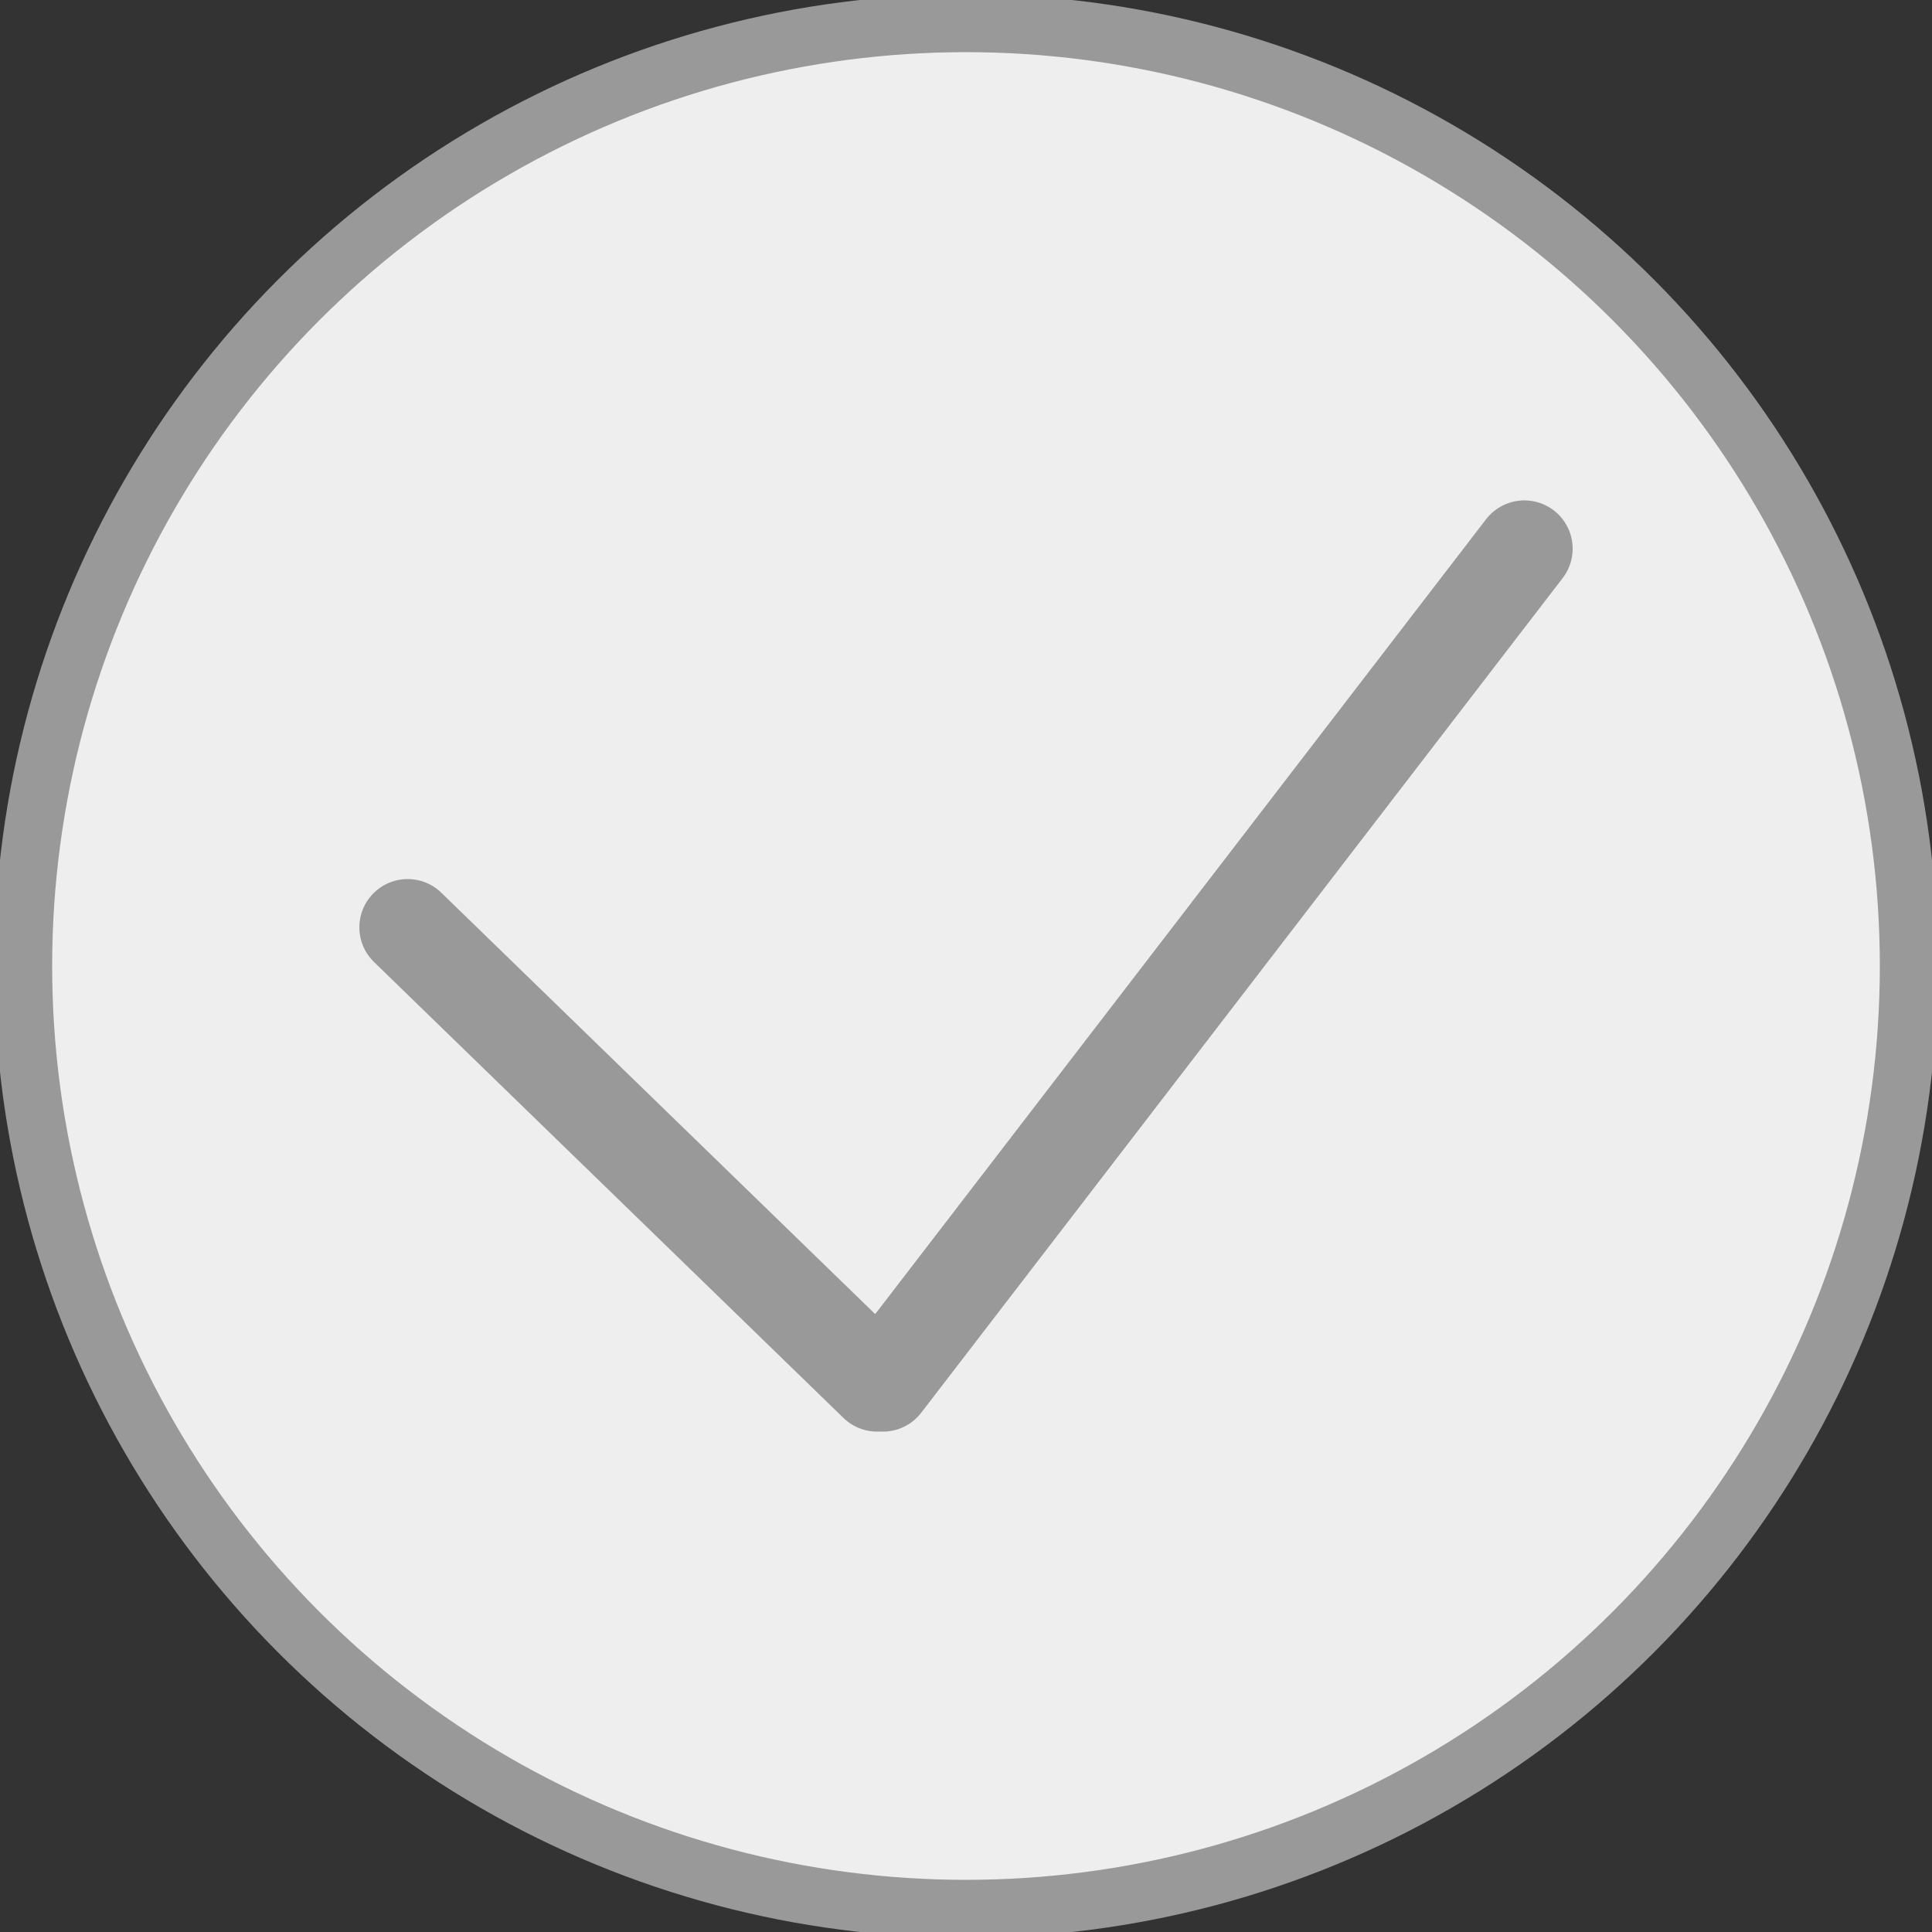
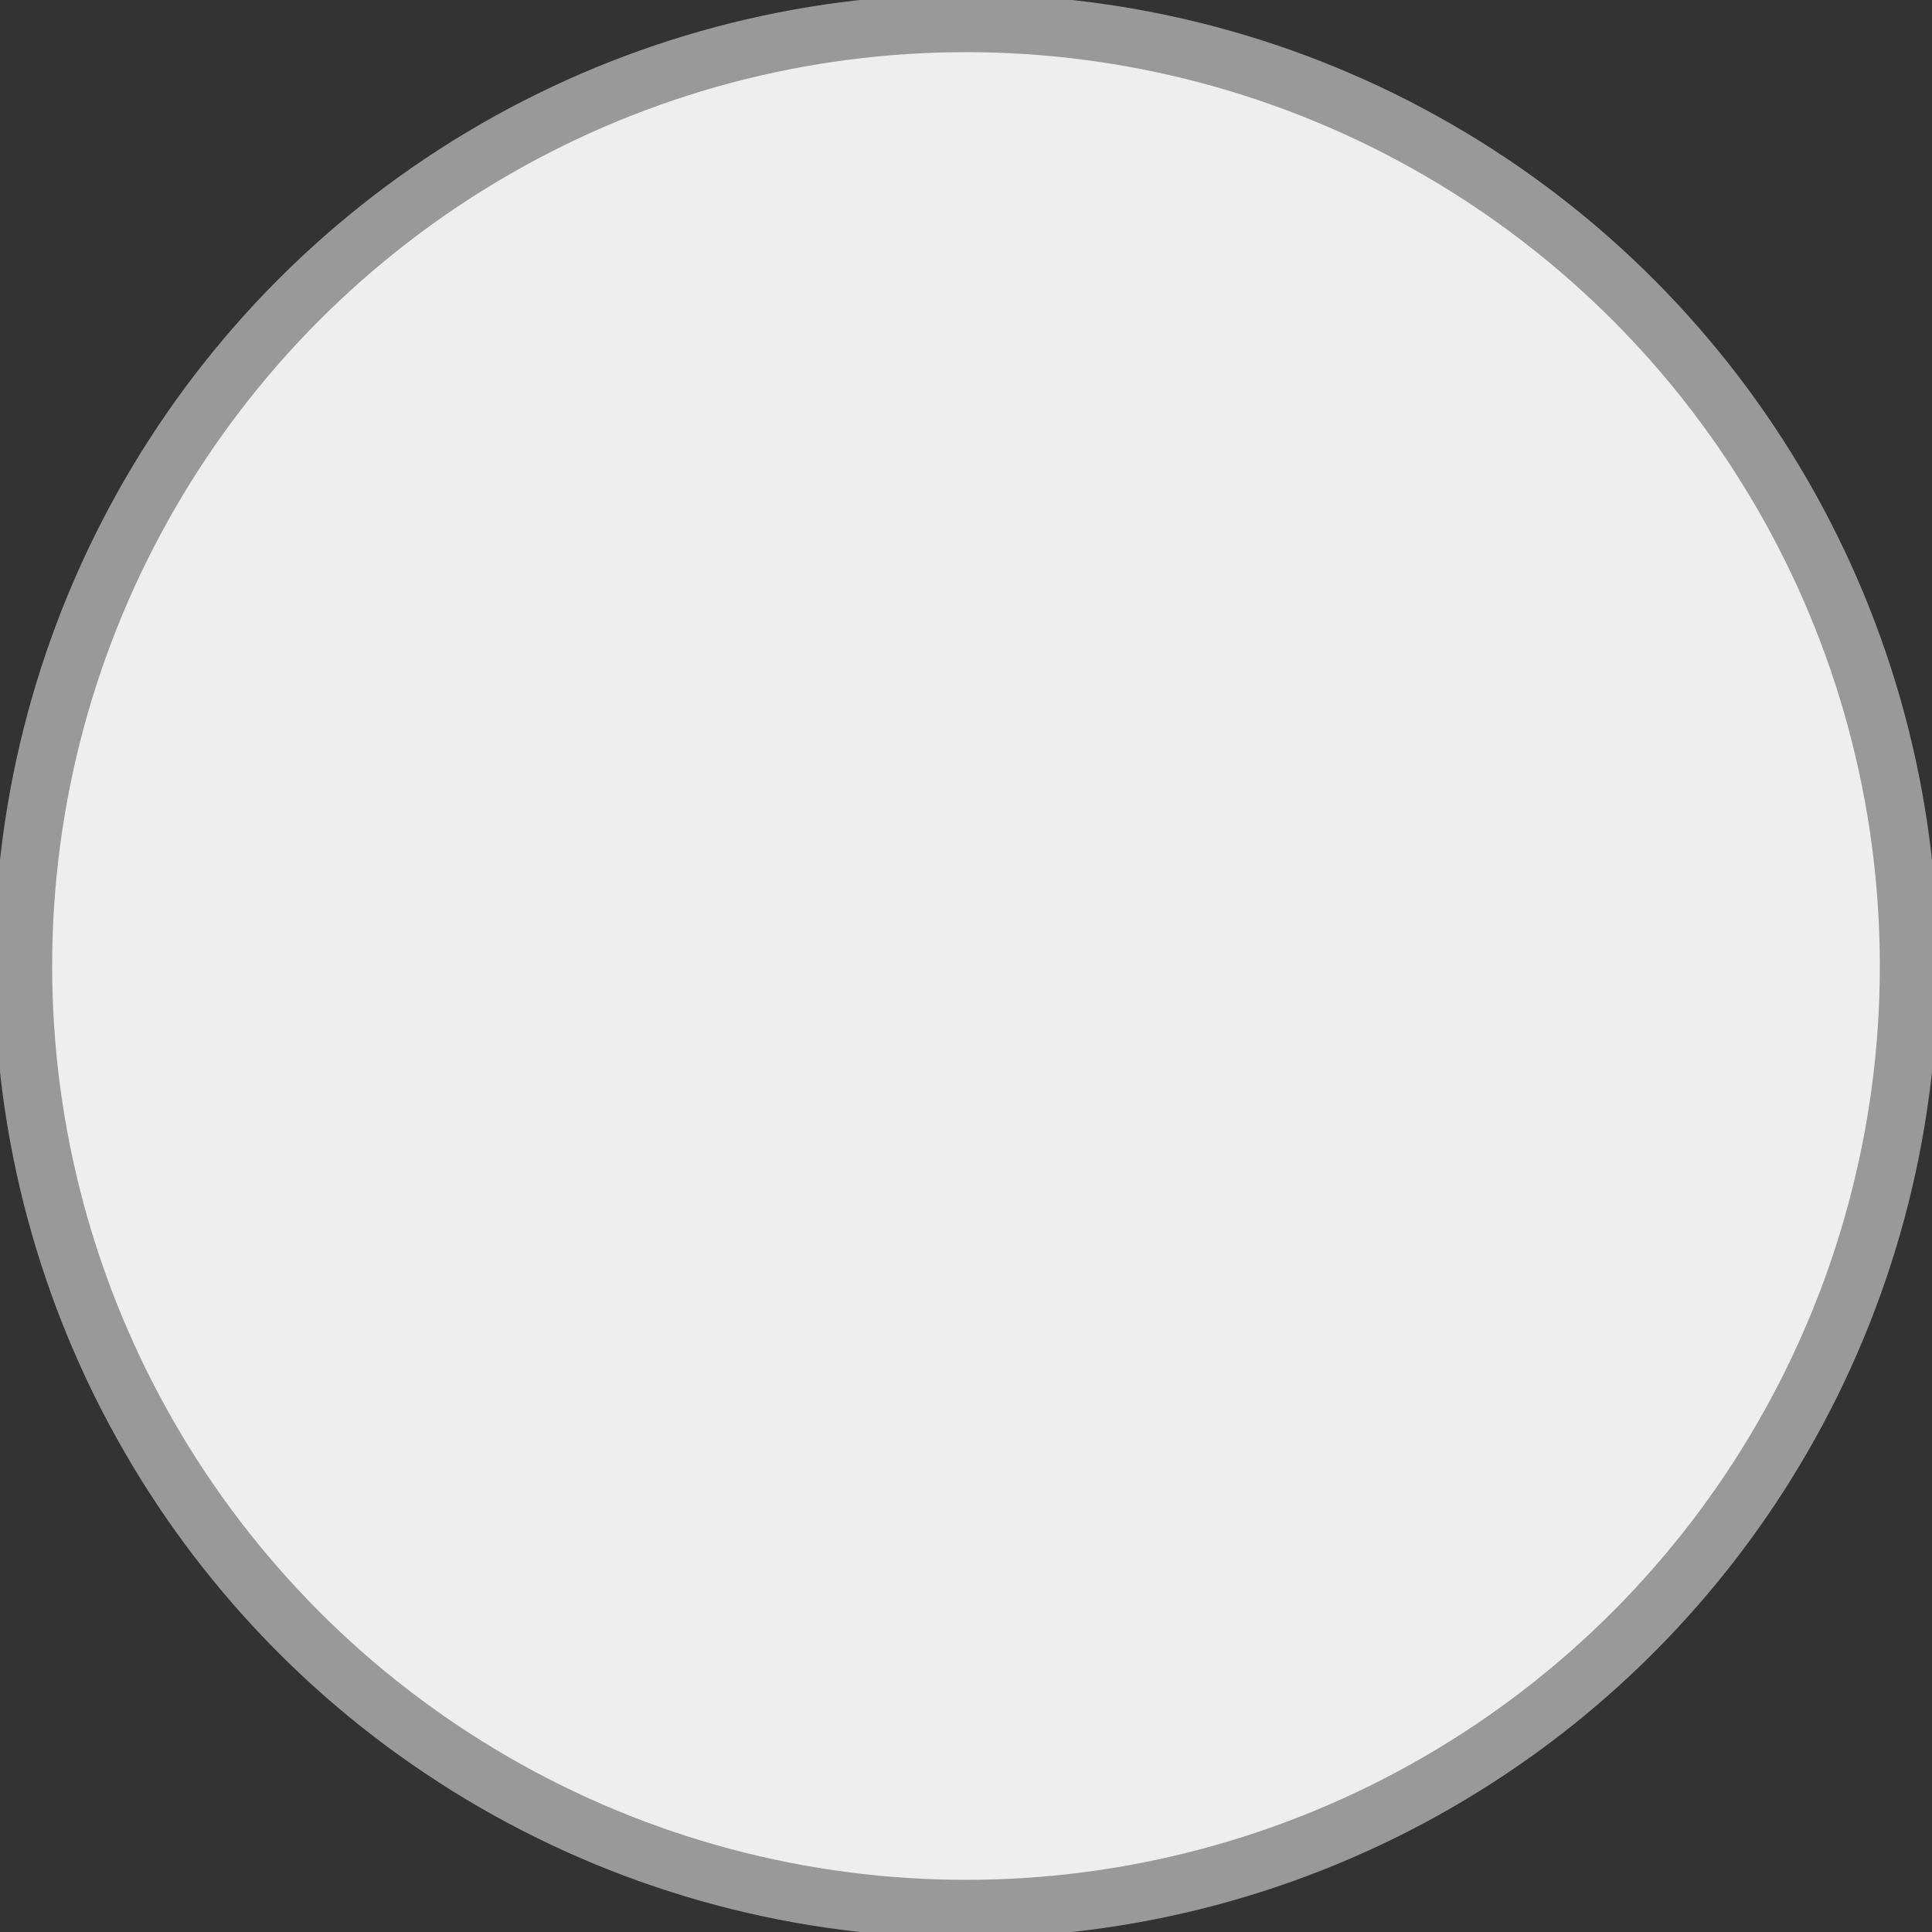
<svg xmlns="http://www.w3.org/2000/svg" height="18px" width="18px" viewBox="0 0 100 100" enable-background="new 0 0 100 100">
  <rect x="0" y="0" width="100" height="100" fill="#333333" stroke="none" />
  <g stroke="#999" stroke-miterlimit="10">
    <circle cx="50" cy="50" r="48.8" fill="#eee" stroke-width="3" />
-     <path d="m21.1 48l24.3 23.6m.3 0l33.2-43.2" fill="none" stroke-linejoin="round" stroke-linecap="round" stroke-width="5" />
  </g>
</svg>